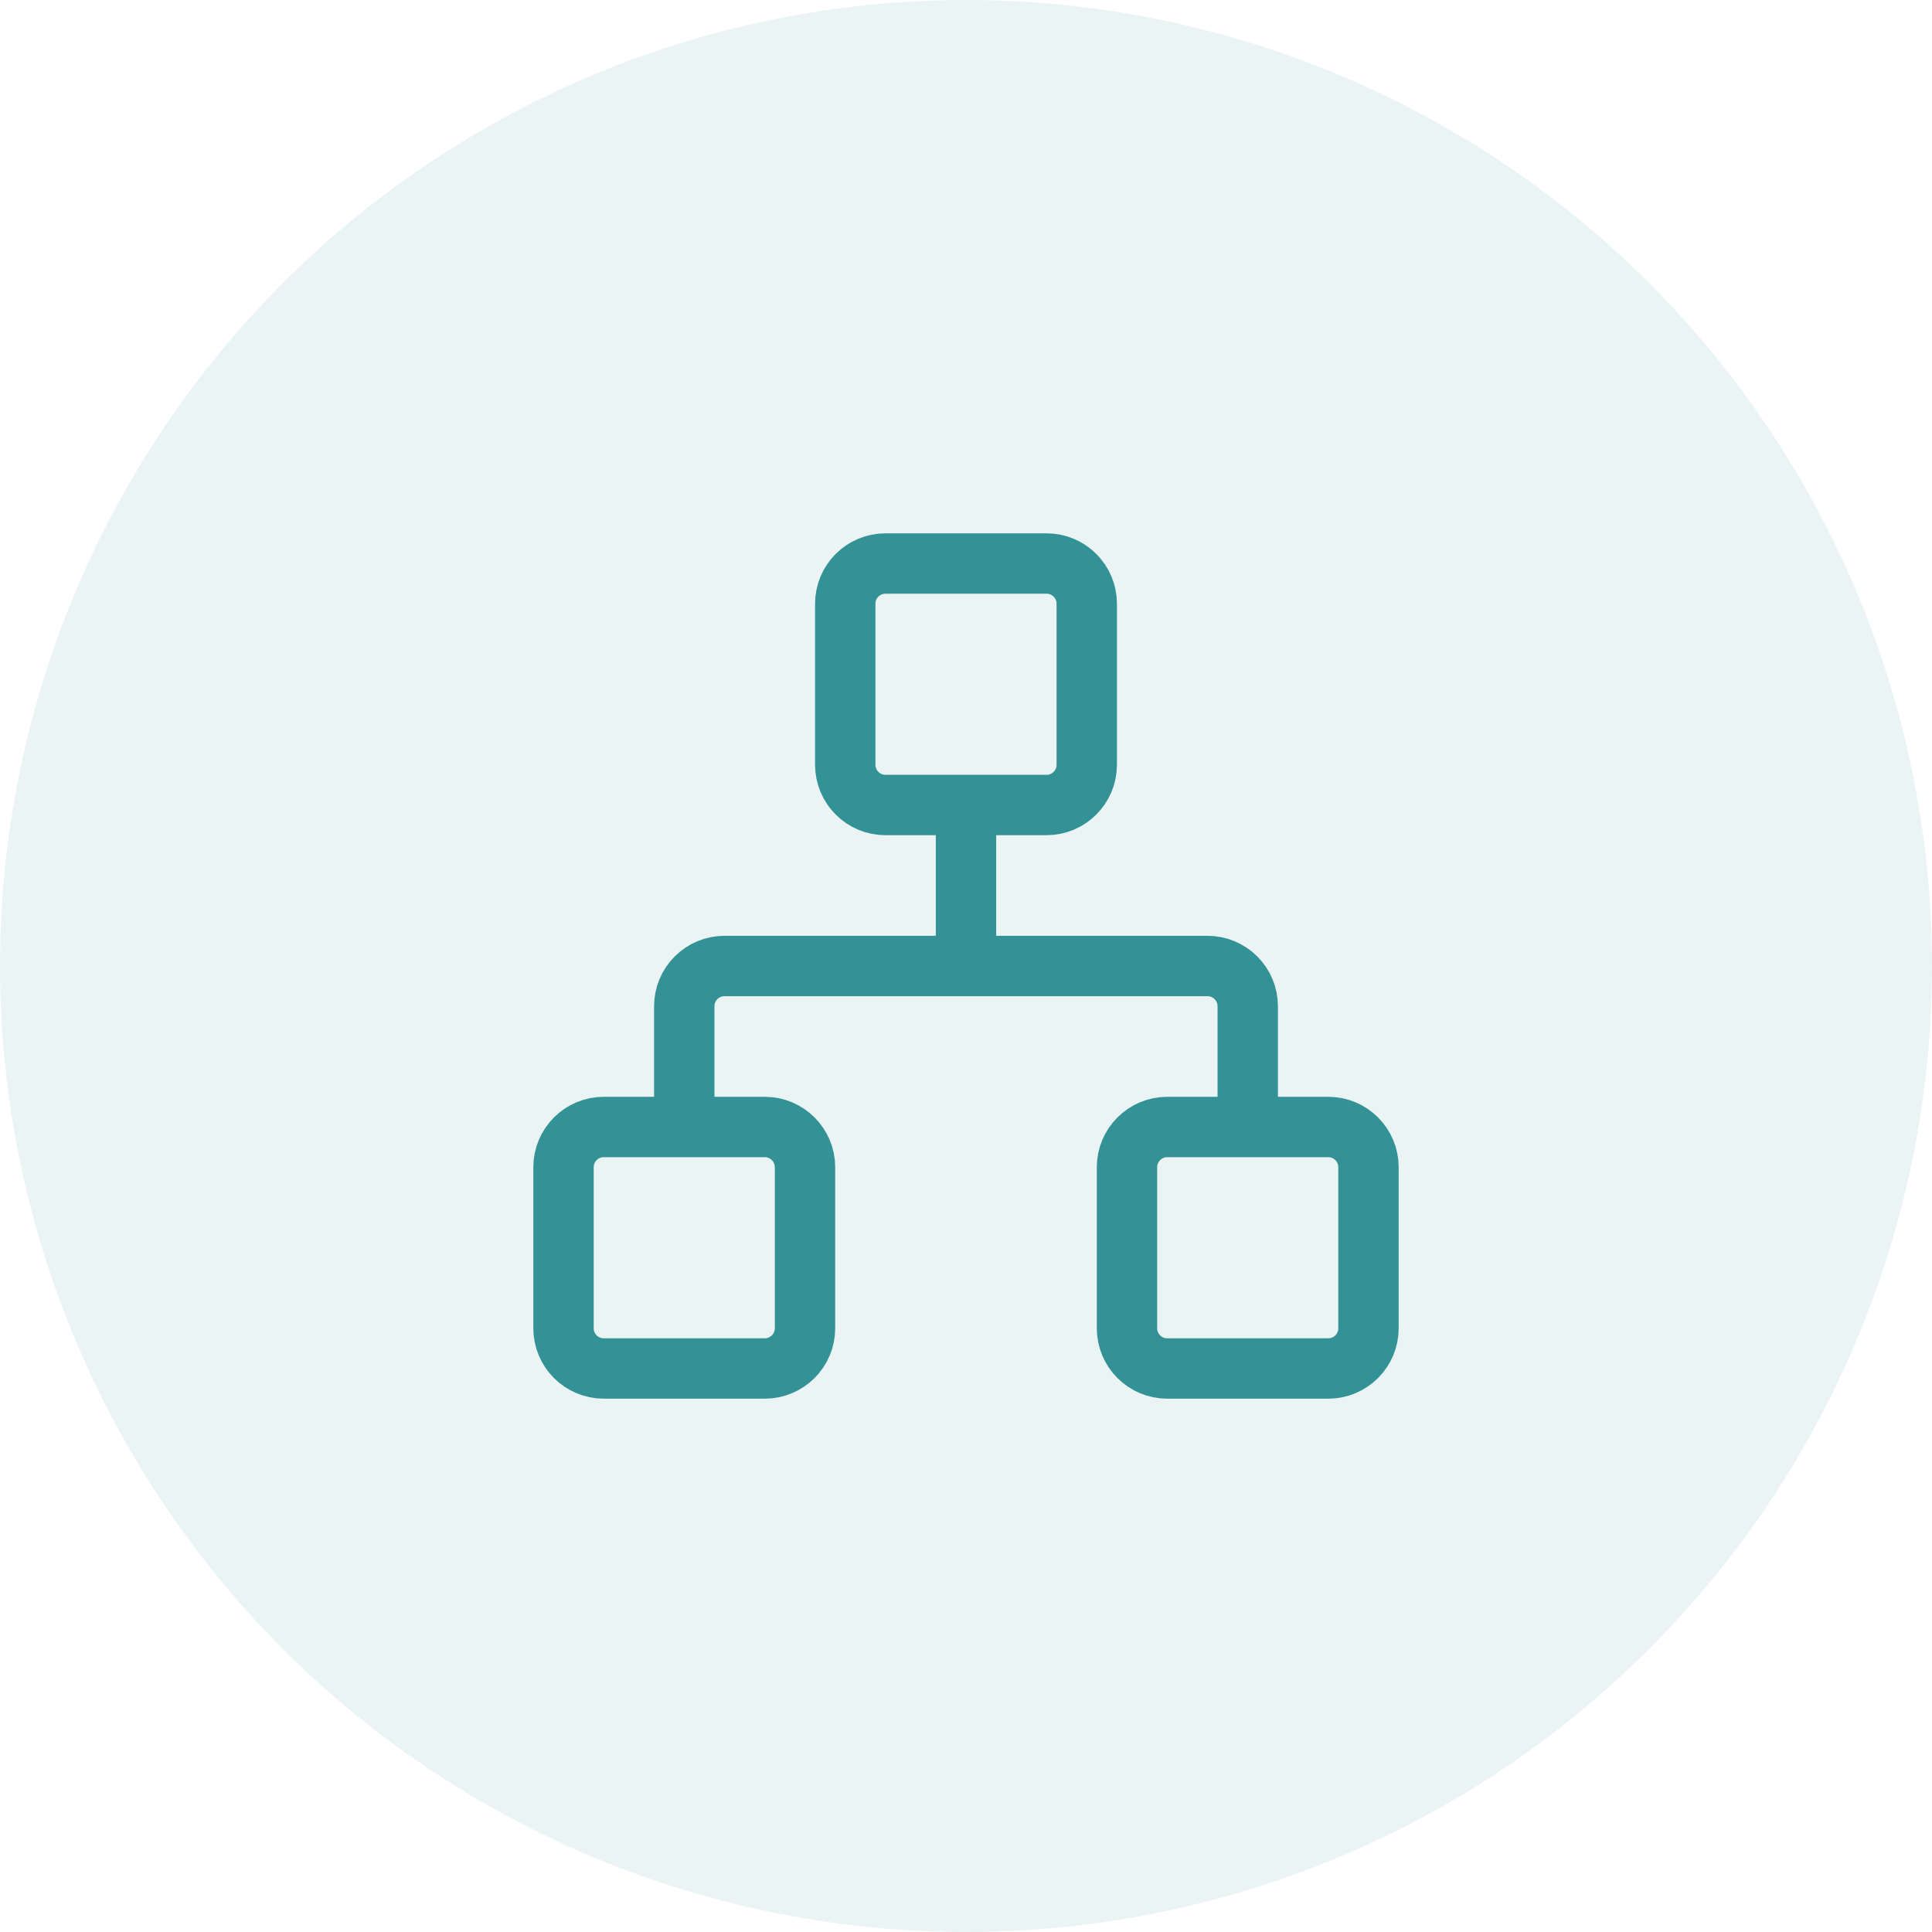
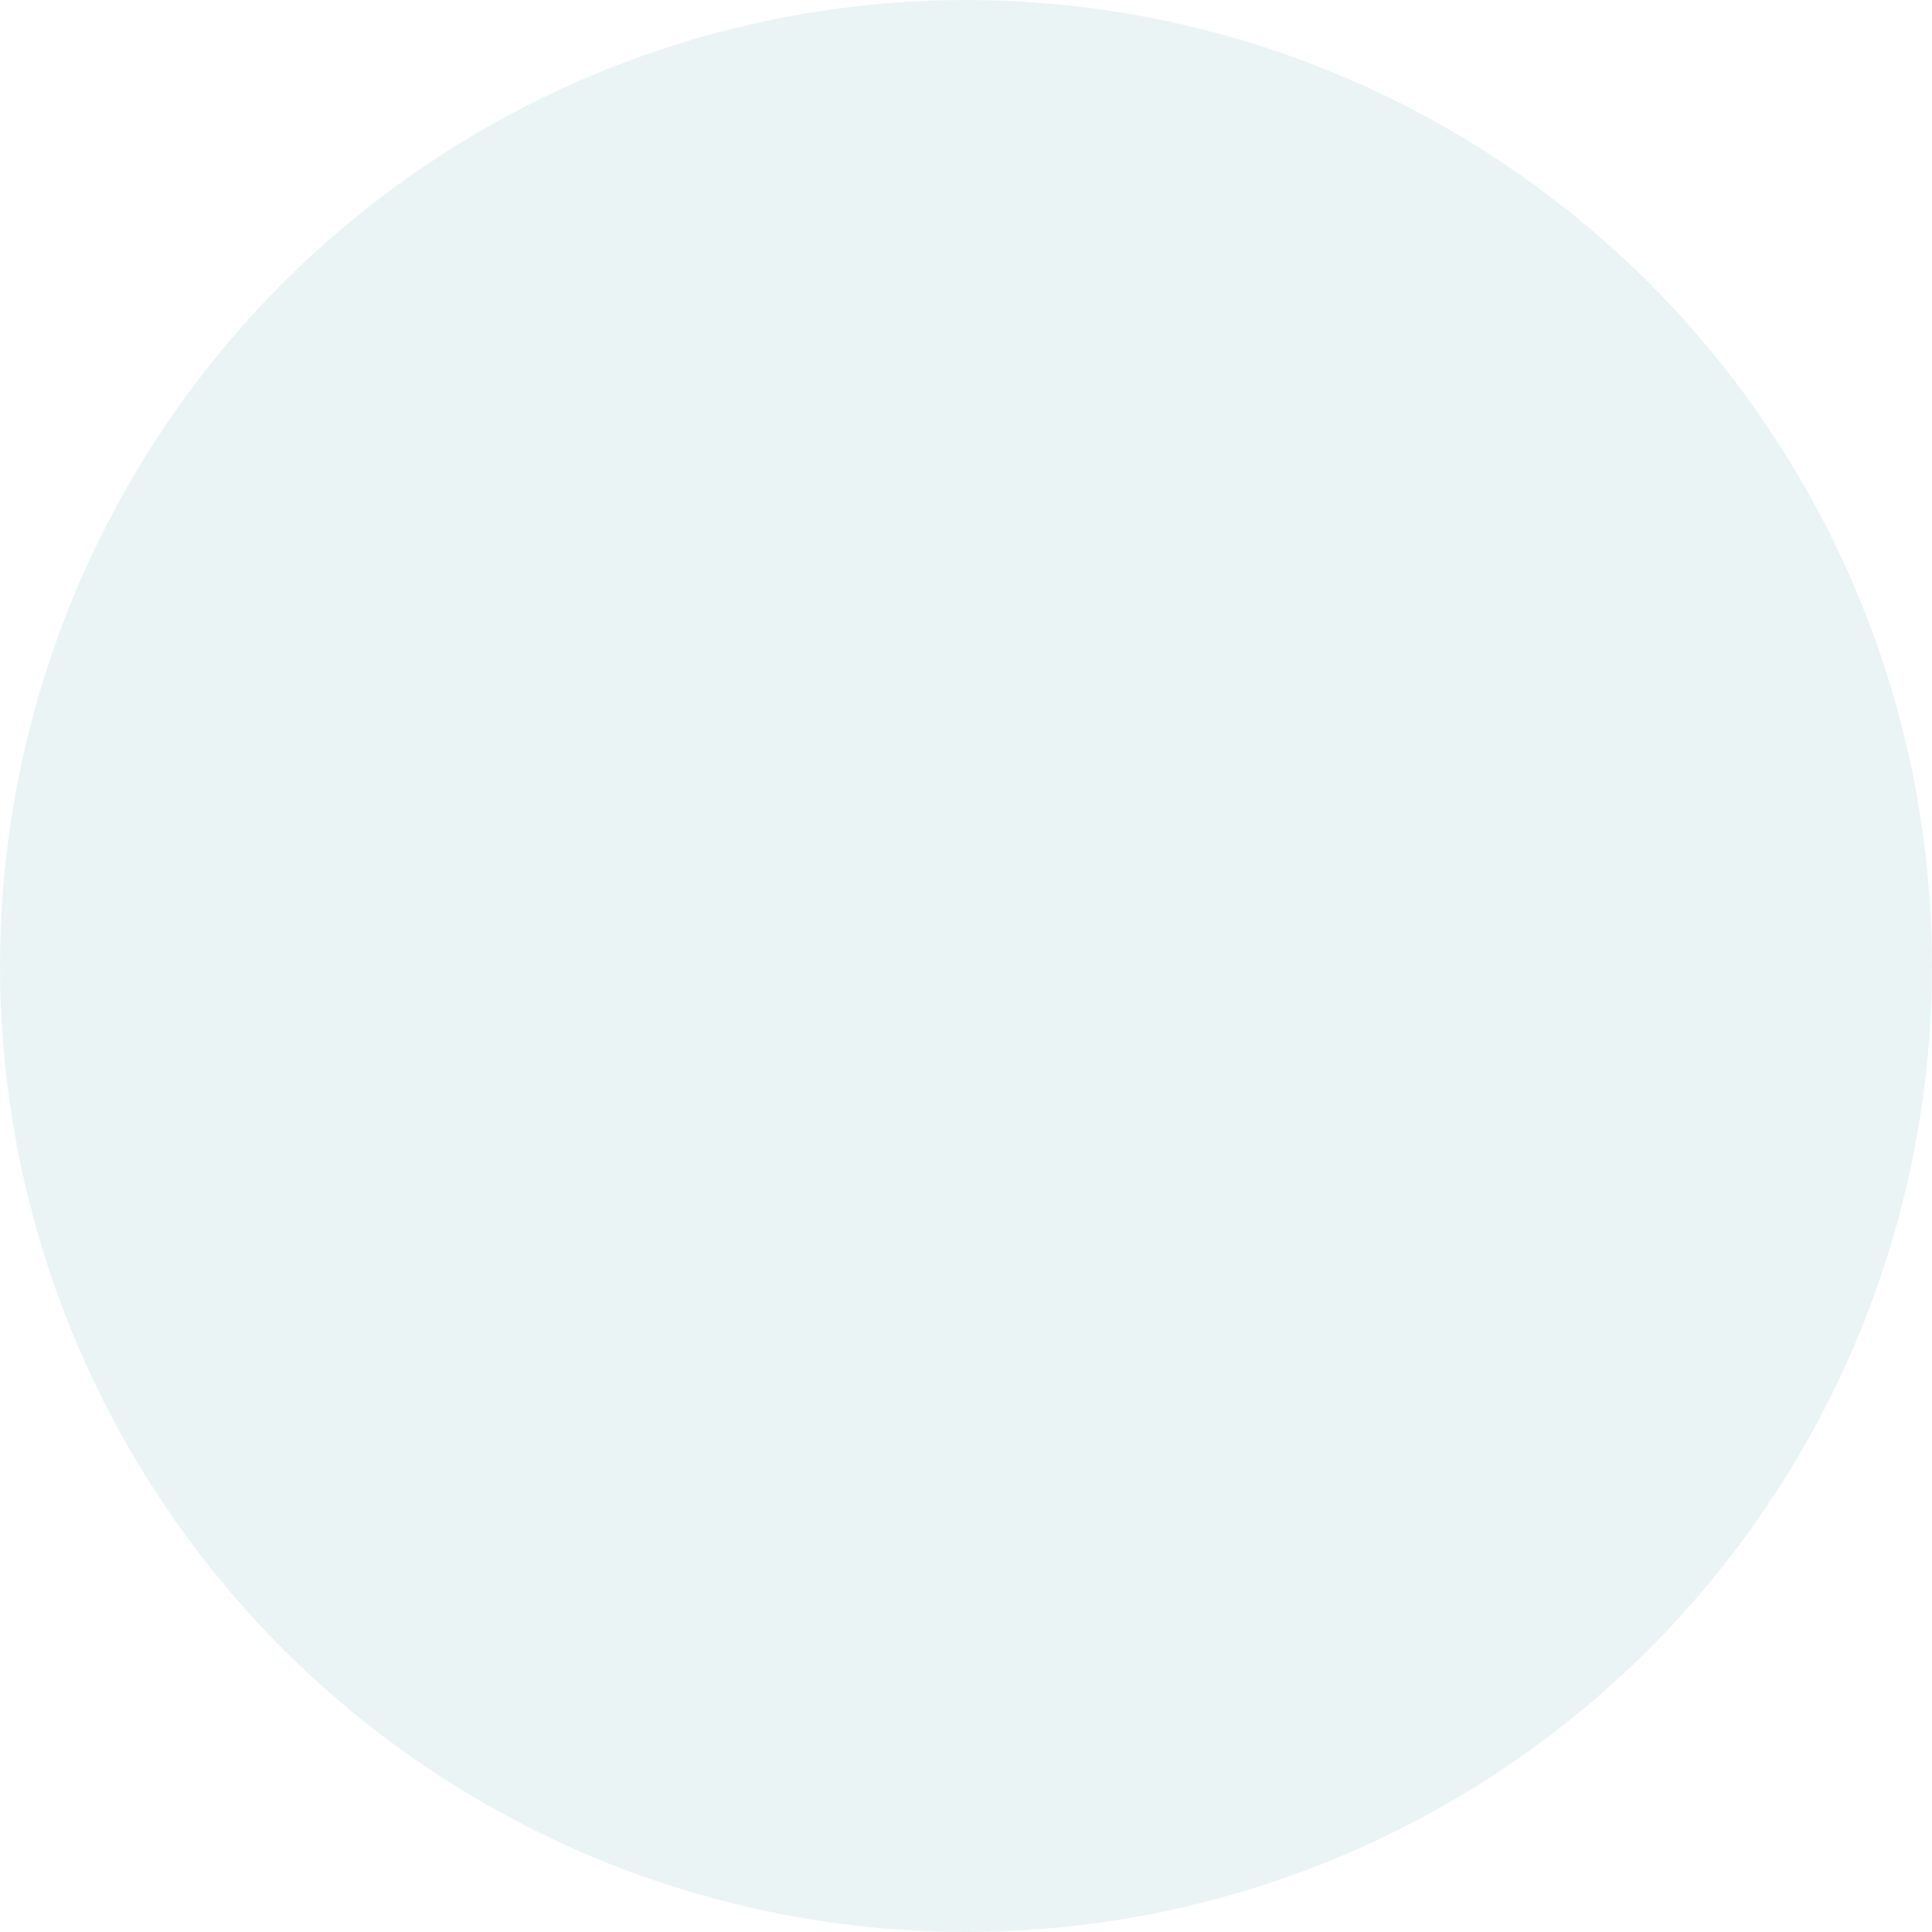
<svg xmlns="http://www.w3.org/2000/svg" width="64" height="64" viewBox="0 0 64 64" fill="none">
  <circle cx="32" cy="32" r="32" fill="#339295" fill-opacity="0.1" />
-   <path d="M22.667 37.333V33.333C22.667 32.98 22.807 32.641 23.057 32.391C23.307 32.141 23.646 32 24 32H40C40.354 32 40.693 32.141 40.943 32.391C41.193 32.641 41.333 32.98 41.333 33.333V37.333M32 32V26.667M38.667 37.333H44C44.736 37.333 45.333 37.93 45.333 38.667V44C45.333 44.736 44.736 45.333 44 45.333H38.667C37.93 45.333 37.333 44.736 37.333 44V38.667C37.333 37.93 37.93 37.333 38.667 37.333ZM20 37.333H25.333C26.07 37.333 26.667 37.93 26.667 38.667V44C26.667 44.736 26.07 45.333 25.333 45.333H20C19.264 45.333 18.667 44.736 18.667 44V38.667C18.667 37.93 19.264 37.333 20 37.333ZM29.333 18.667H34.667C35.403 18.667 36 19.264 36 20V25.333C36 26.07 35.403 26.667 34.667 26.667H29.333C28.597 26.667 28 26.07 28 25.333V20C28 19.264 28.597 18.667 29.333 18.667Z" stroke="#339295" stroke-width="2" stroke-linecap="round" stroke-linejoin="round" />
</svg>